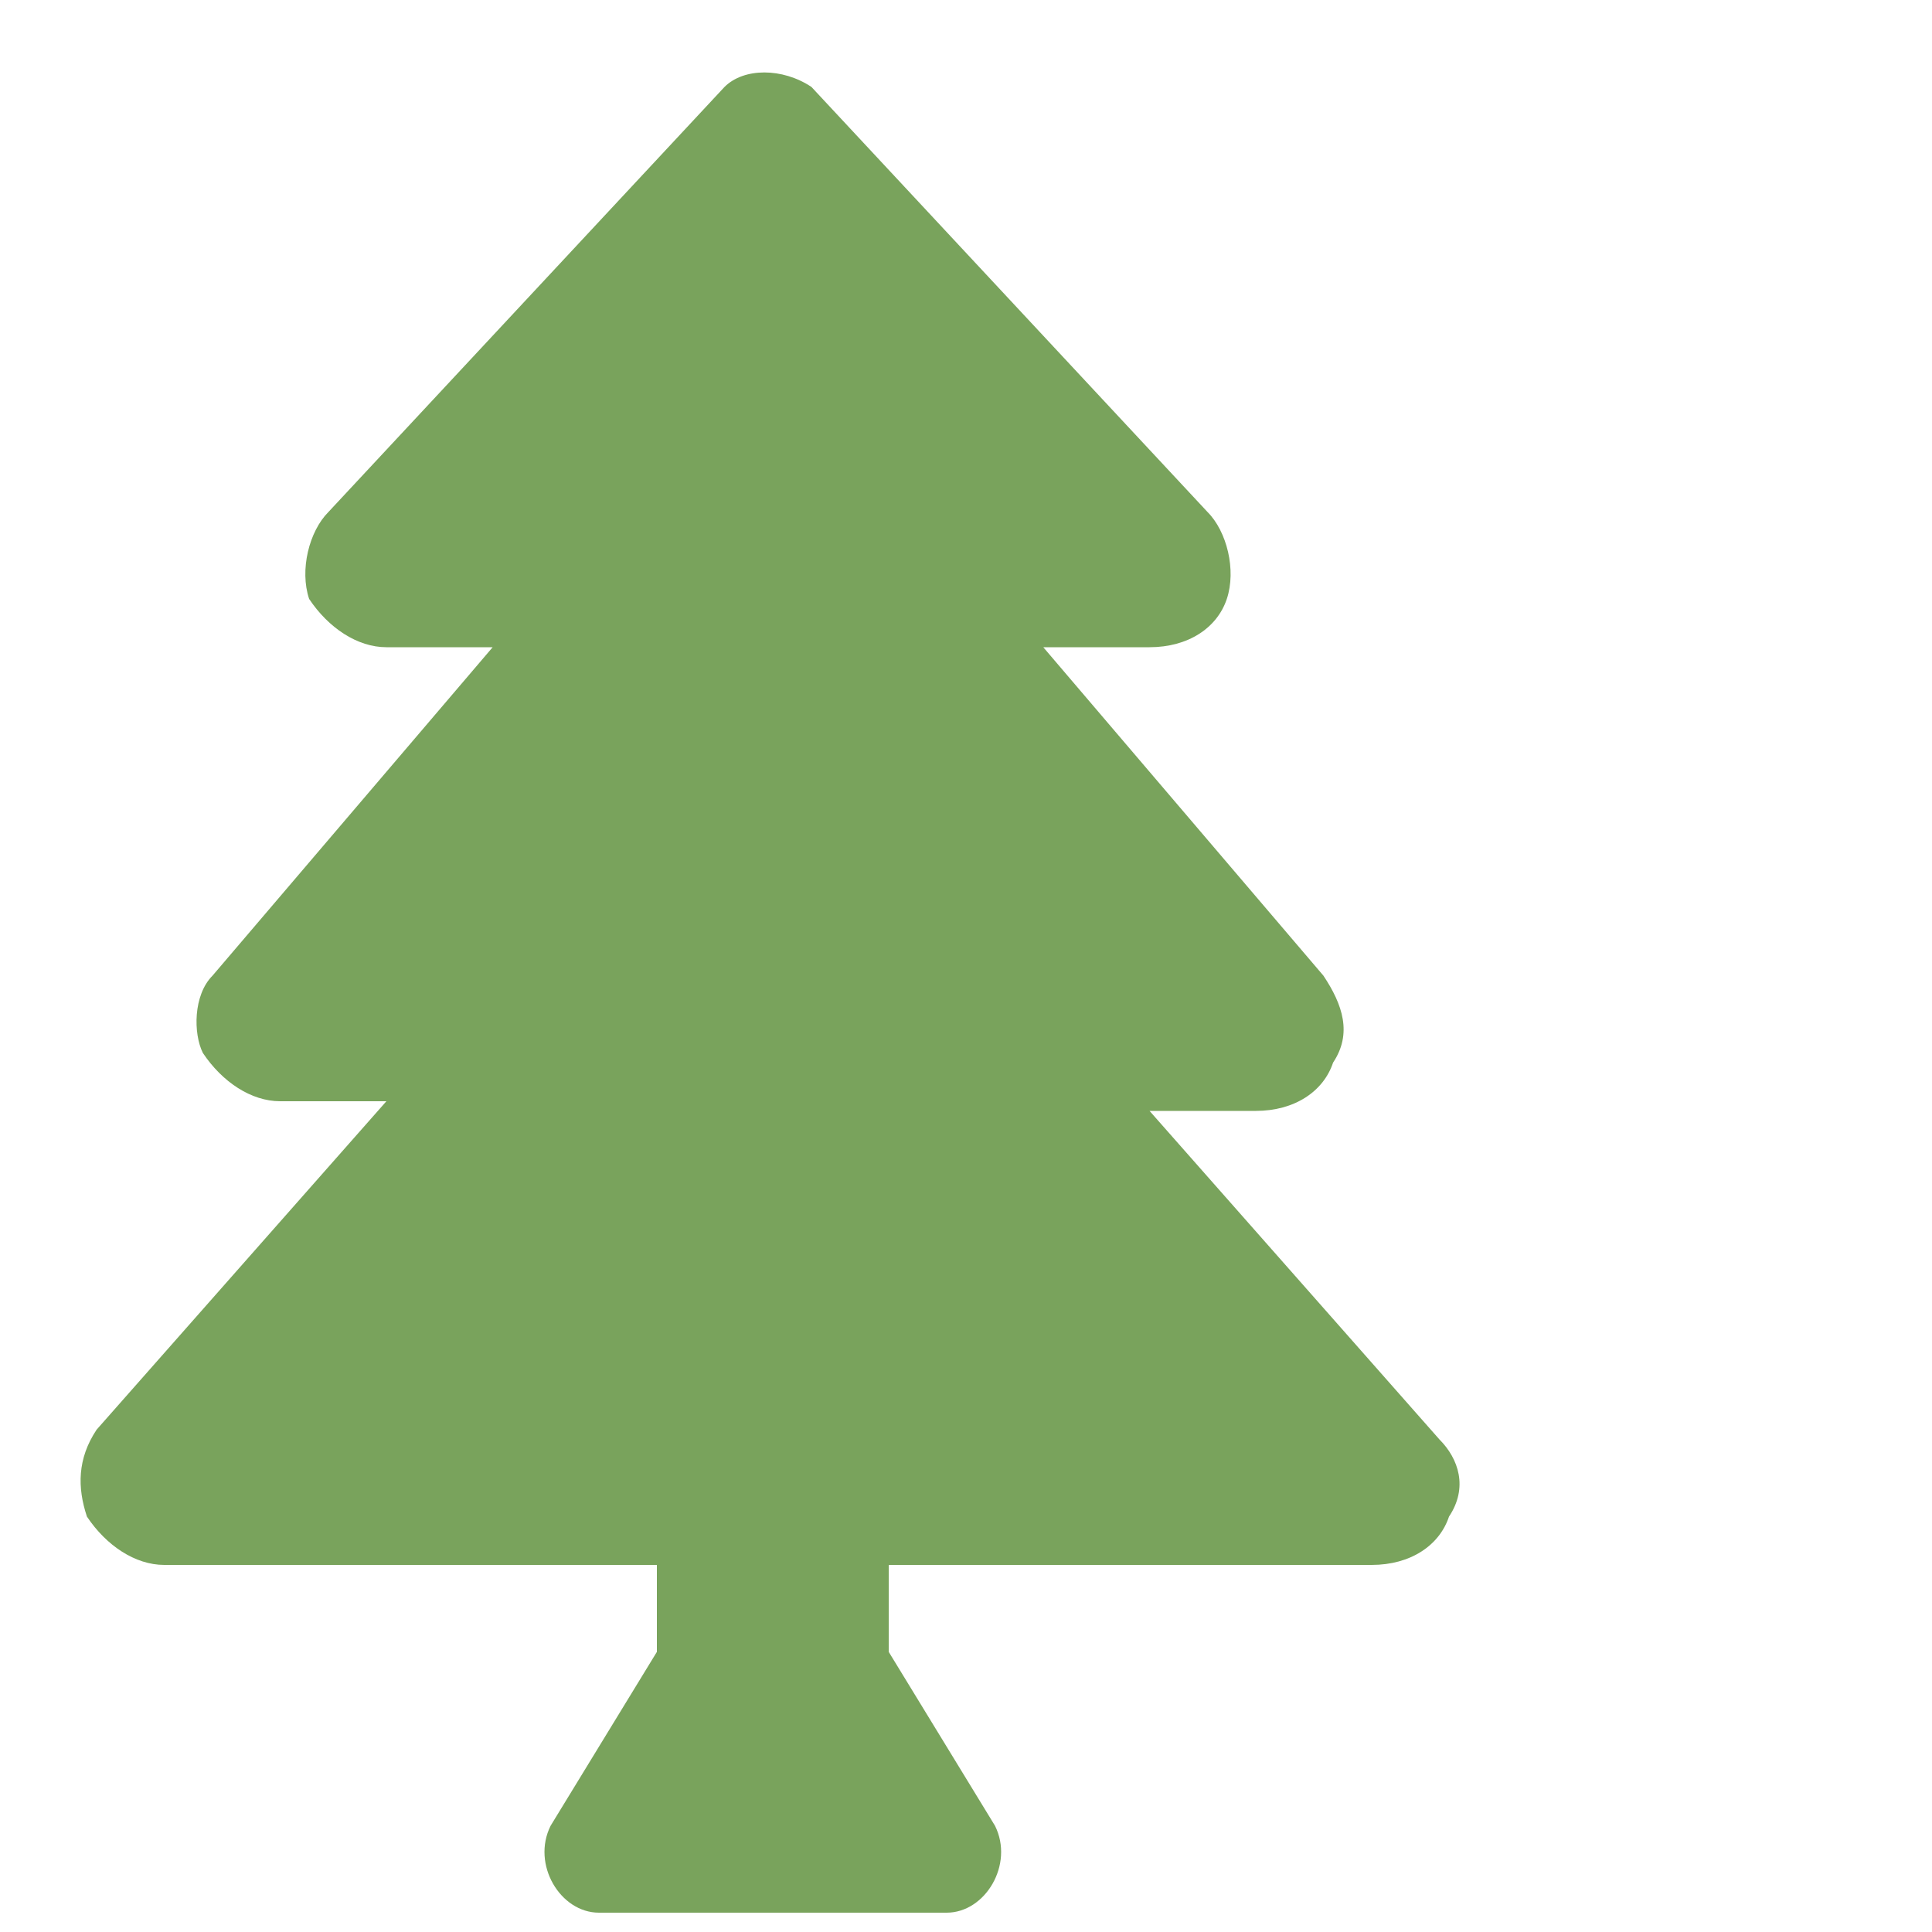
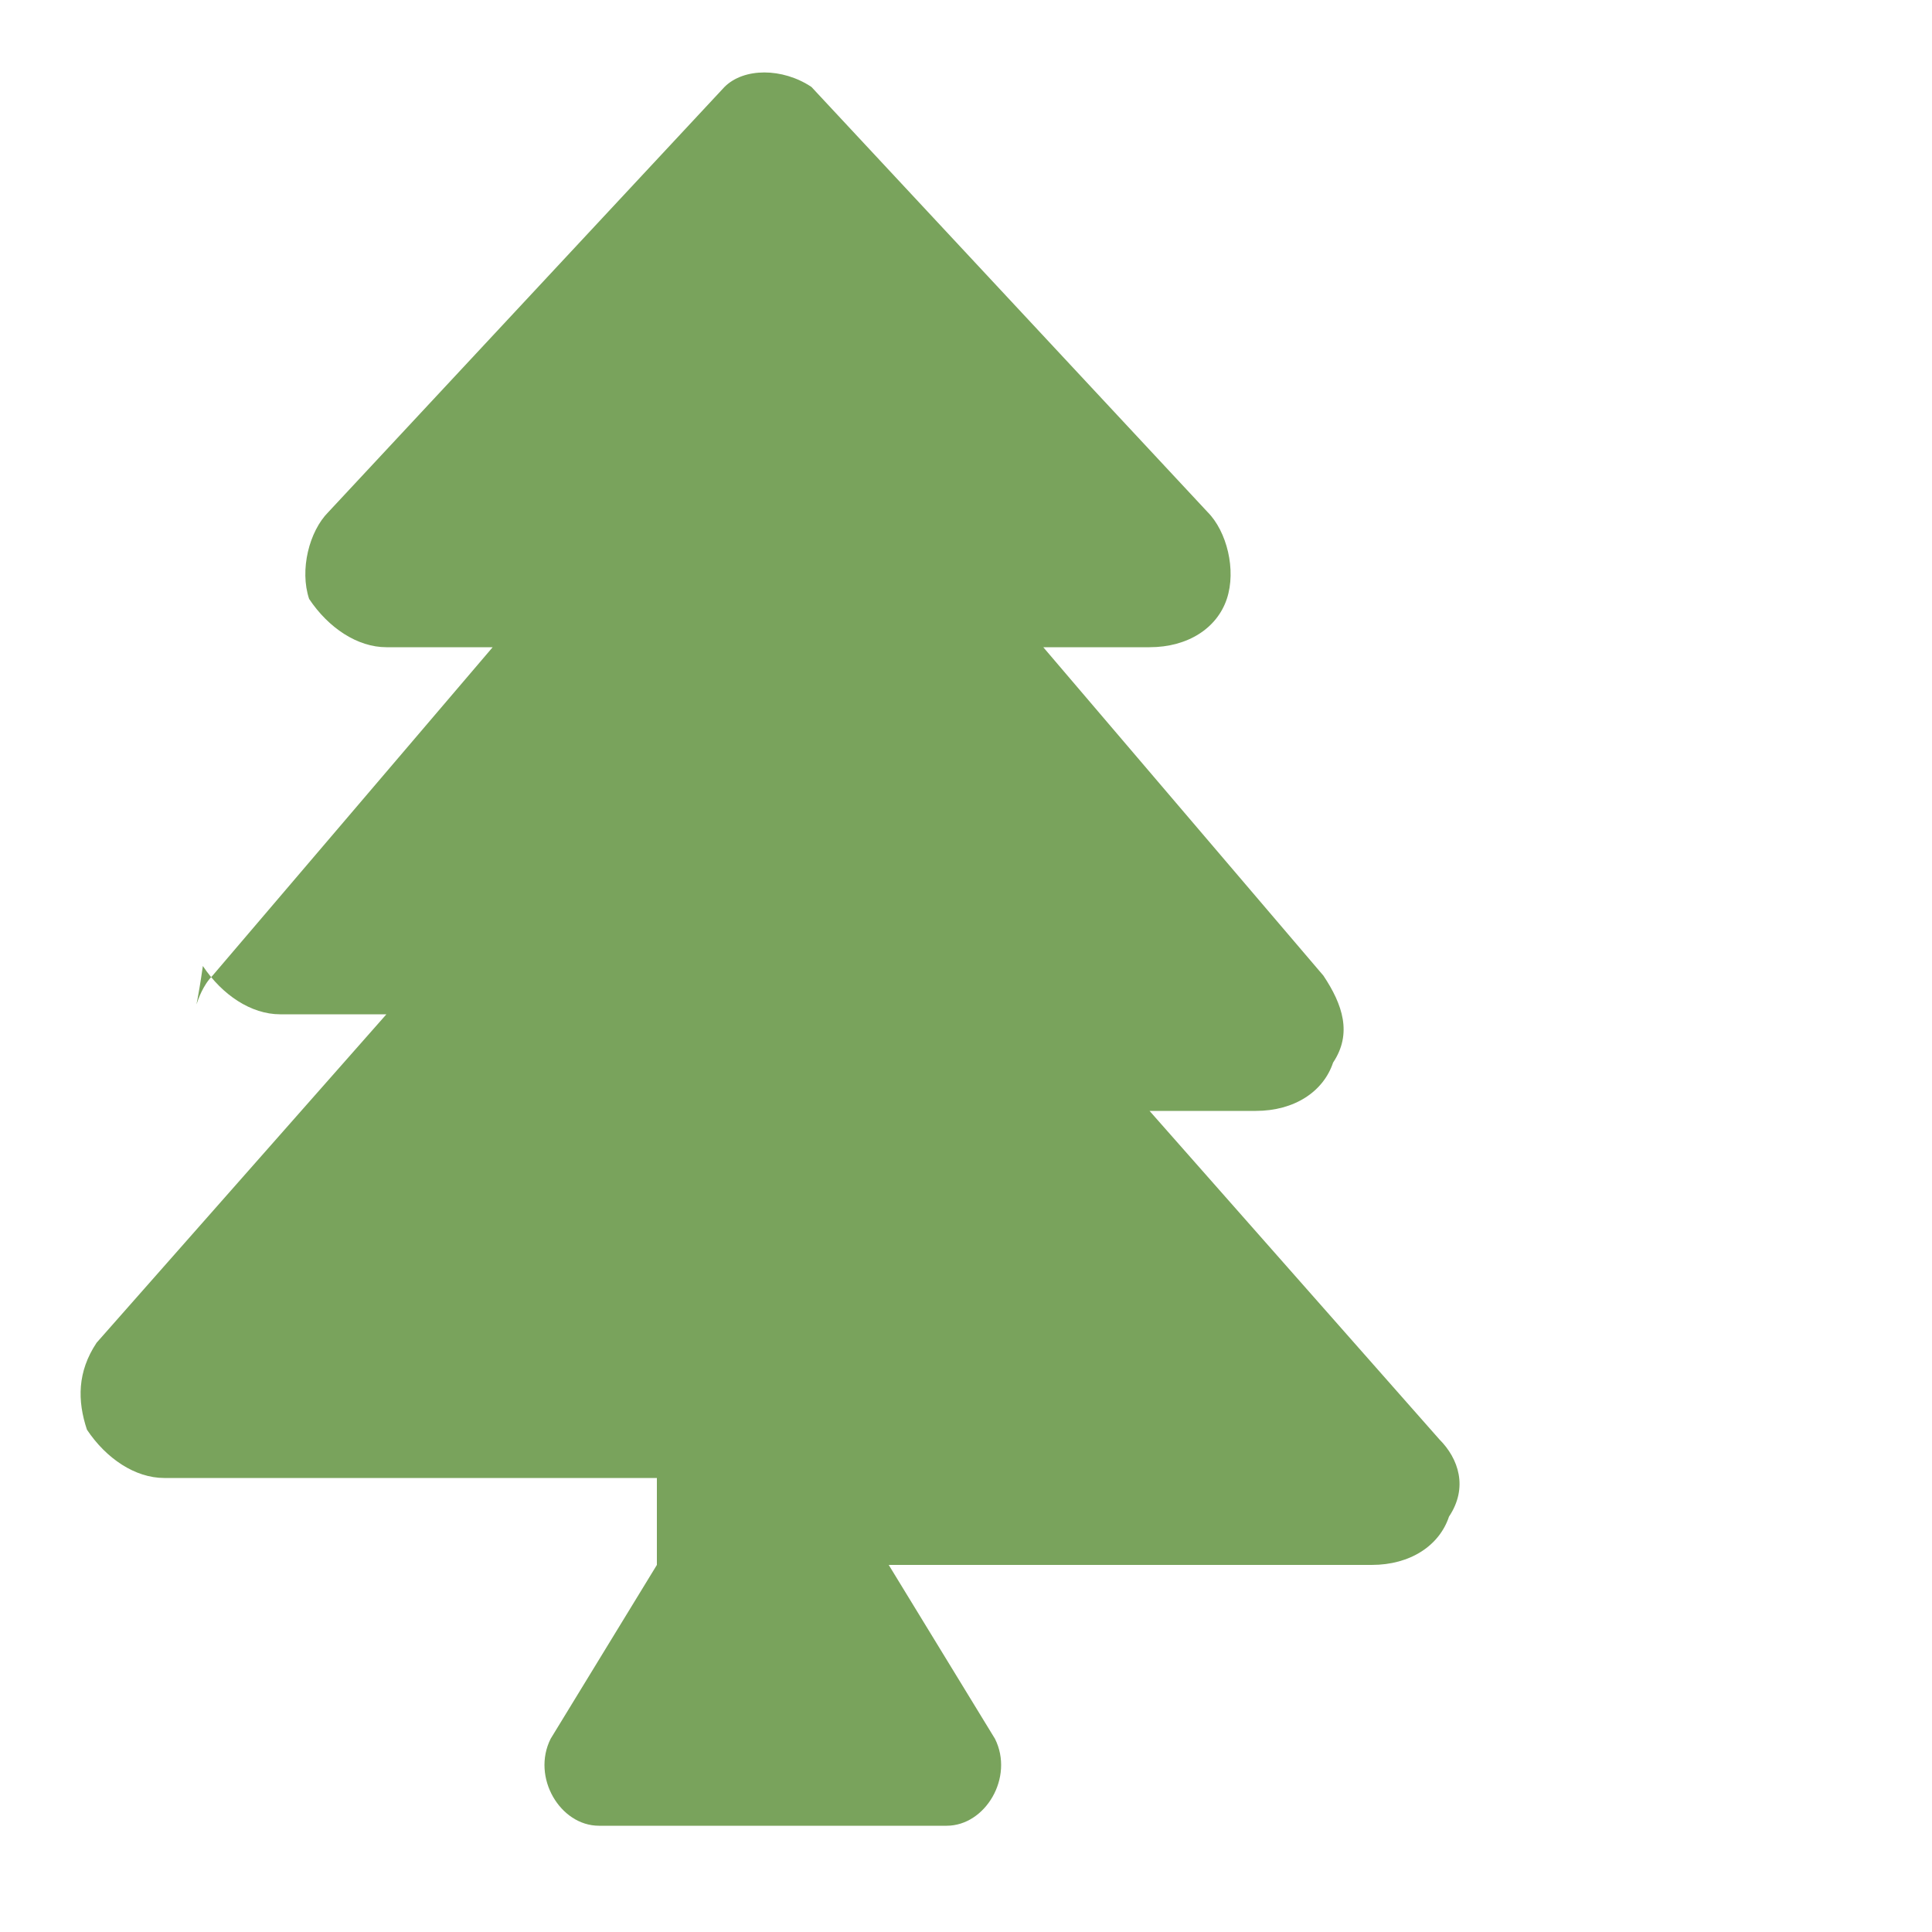
<svg xmlns="http://www.w3.org/2000/svg" version="1.1" id="Layer_1" x="0px" y="0px" viewBox="0 0 20 20" style="enable-background:new 0 0 20 20;" xml:space="preserve">
  <style type="text/css">
	.st0{fill:#79A35C;}
</style>
  <g>
    <g>
-       <path class="st0" d="M15,15.7c-0.1,0.3-0.4,0.5-0.8,0.5H9.2v0.9l1.1,1.8c0.2,0.4-0.1,0.9-0.5,0.9H6.2c-0.4,0-0.7-0.5-0.5-0.9    l1.1-1.8v-0.9H1.7c-0.3,0-0.6-0.2-0.8-0.5c-0.1-0.3-0.1-0.6,0.1-0.9l3-3.4H2.9c-0.3,0-0.6-0.2-0.8-0.5C2,10.7,2,10.3,2.2,10.1    l2.9-3.4H4c-0.3,0-0.6-0.2-0.8-0.5C3.1,5.9,3.2,5.5,3.4,5.3l4.1-4.4c0.2-0.2,0.6-0.2,0.9,0l4.1,4.4c0.2,0.2,0.3,0.6,0.2,0.9    c-0.1,0.3-0.4,0.5-0.8,0.5h-1.1l2.9,3.4c0.2,0.3,0.3,0.6,0.1,0.9c-0.1,0.3-0.4,0.5-0.8,0.5h-1.1l3,3.4    C15.1,15.1,15.2,15.4,15,15.7z" />
+       <path class="st0" d="M15,15.7c-0.1,0.3-0.4,0.5-0.8,0.5H9.2l1.1,1.8c0.2,0.4-0.1,0.9-0.5,0.9H6.2c-0.4,0-0.7-0.5-0.5-0.9    l1.1-1.8v-0.9H1.7c-0.3,0-0.6-0.2-0.8-0.5c-0.1-0.3-0.1-0.6,0.1-0.9l3-3.4H2.9c-0.3,0-0.6-0.2-0.8-0.5C2,10.7,2,10.3,2.2,10.1    l2.9-3.4H4c-0.3,0-0.6-0.2-0.8-0.5C3.1,5.9,3.2,5.5,3.4,5.3l4.1-4.4c0.2-0.2,0.6-0.2,0.9,0l4.1,4.4c0.2,0.2,0.3,0.6,0.2,0.9    c-0.1,0.3-0.4,0.5-0.8,0.5h-1.1l2.9,3.4c0.2,0.3,0.3,0.6,0.1,0.9c-0.1,0.3-0.4,0.5-0.8,0.5h-1.1l3,3.4    C15.1,15.1,15.2,15.4,15,15.7z" />
    </g>
  </g>
</svg>